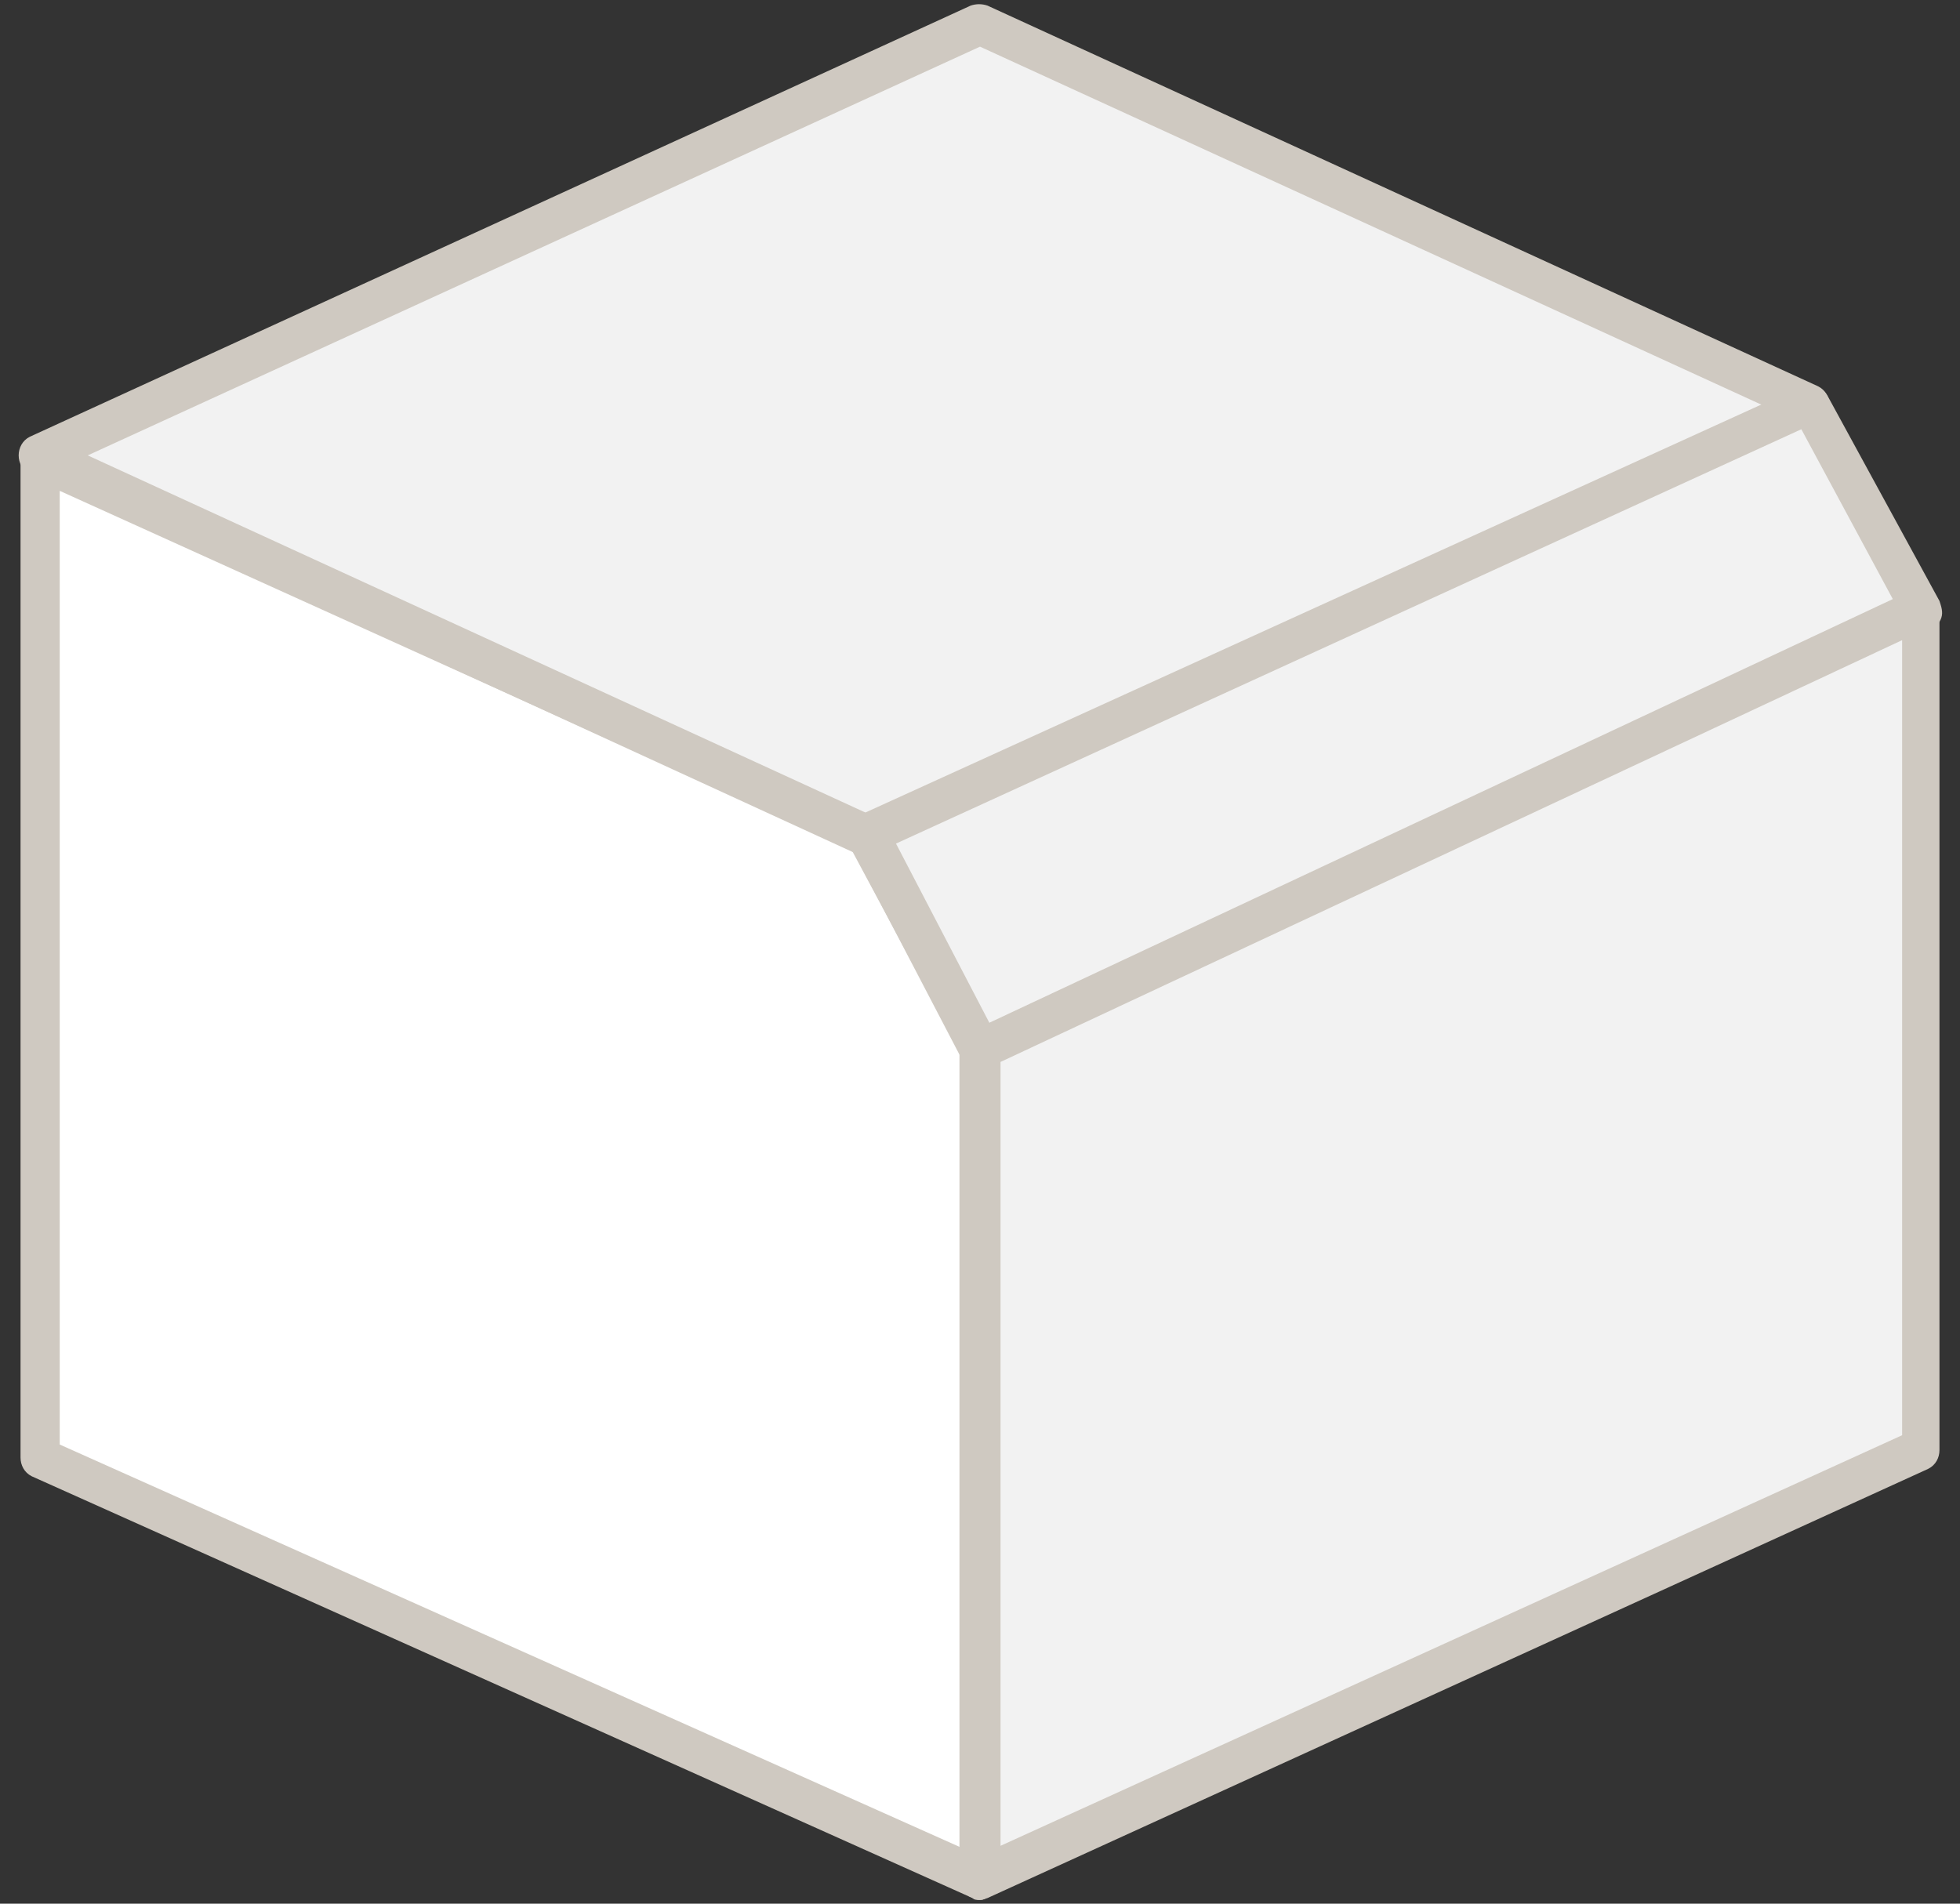
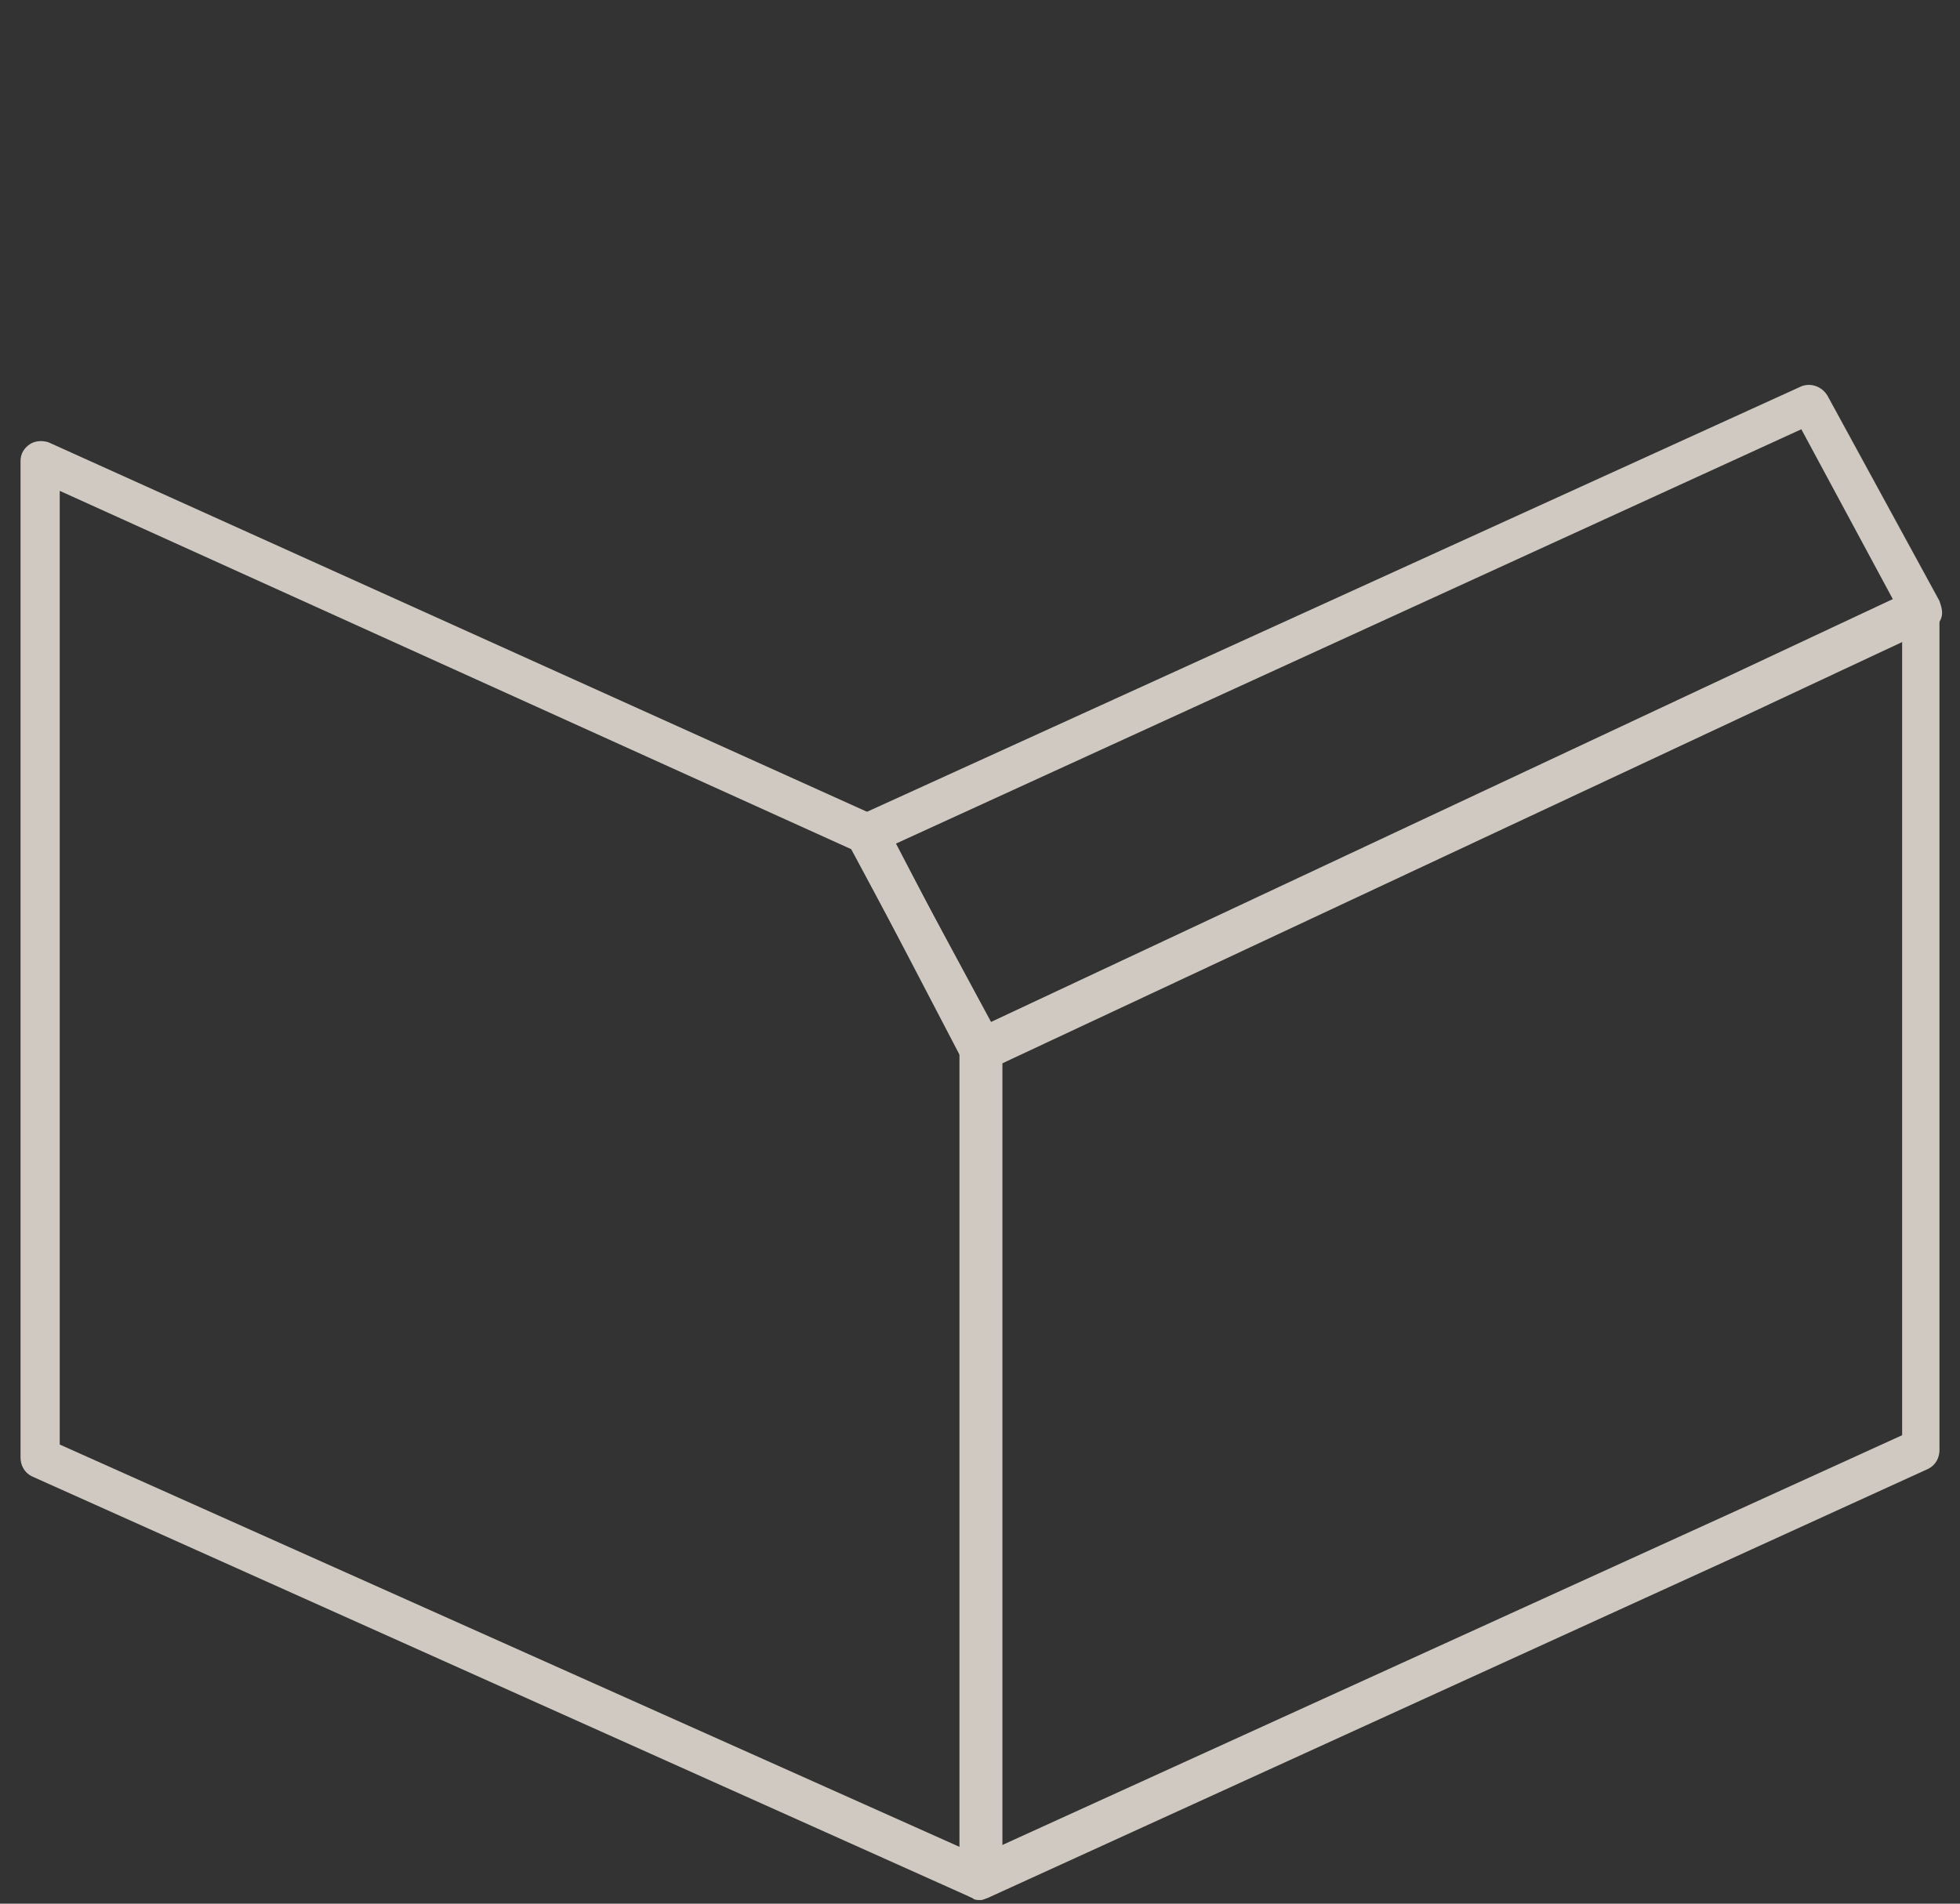
<svg xmlns="http://www.w3.org/2000/svg" width="100%" height="100%" viewBox="0 0 105 102" version="1.1" xml:space="preserve" style="fill-rule:evenodd;clip-rule:evenodd;stroke-linejoin:round;stroke-miterlimit:2;">
  <rect x="0" y="0" width="105" height="102" fill="#333333" stroke="none" />
  <g id="freesitud" transform="matrix(1,0,0,1,222,973)">
    <g id="Shape">
-       <path d="M-175.7,-928.3L-169.5,-916.8L-169.5,-872.3L-219.9,-894.9L-219.9,-948.3L-175.7,-928.3Z" style="fill:white;fill-rule:nonzero;" />
      <path d="M-169.5,-871.2C-169.7,-871.2 -169.8,-871.2 -169.9,-871.3L-220.3,-893.9C-220.7,-894.1 -220.9,-894.5 -220.9,-894.9L-220.9,-948.3C-220.9,-948.7 -220.7,-949 -220.4,-949.2C-220.1,-949.4 -219.7,-949.4 -219.4,-949.3L-175.1,-929.3C-174.9,-929.2 -174.7,-929 -174.6,-928.8L-168.4,-917.3C-168.3,-917.1 -168.3,-917 -168.3,-916.8L-168.3,-872.4C-168.3,-872 -168.5,-871.7 -168.8,-871.5C-169.1,-871.3 -169.3,-871.2 -169.5,-871.2ZM-218.8,-895.6L-170.5,-874L-170.5,-916.5L-176.4,-927.5L-218.8,-946.7L-218.8,-895.6Z" style="fill:rgb(207,201,193);fill-rule:nonzero;" />
    </g>
    <g id="Shape_1_">
-       <path d="M-125,-951.3L-175.5,-928.2L-219.9,-948.6L-169.5,-971.7L-125,-951.3Z" style="fill:rgb(242,242,242);fill-rule:nonzero;" />
-       <path d="M-175.5,-927.1C-175.7,-927.1 -175.8,-927.1 -176,-927.2L-220.4,-947.6C-220.8,-947.8 -221,-948.2 -221,-948.6C-221,-949 -220.8,-949.4 -220.4,-949.6L-170,-972.7C-169.7,-972.8 -169.4,-972.8 -169.1,-972.7L-124.6,-952.3C-124.2,-952.1 -124,-951.7 -124,-951.3C-124,-950.9 -124.2,-950.5 -124.6,-950.3L-175.1,-927.2C-175.2,-927.1 -175.4,-927.1 -175.5,-927.1ZM-217.3,-948.6L-175.5,-929.4L-127.6,-951.3L-169.5,-970.5L-217.3,-948.6Z" style="fill:rgb(207,201,193);fill-rule:nonzero;" />
-     </g>
+       </g>
    <g id="Shape_2_">
-       <path d="M-125,-951.3L-175.5,-928.3L-169.5,-916.8L-119.1,-940.3L-125,-951.3Z" style="fill:rgb(242,242,242);fill-rule:nonzero;" />
      <path d="M-169.5,-915.7C-169.9,-915.7 -170.3,-915.9 -170.5,-916.3L-176.5,-927.8C-176.6,-928.1 -176.7,-928.4 -176.6,-928.7C-176.5,-929 -176.3,-929.2 -176,-929.3L-125.5,-952.3C-125,-952.5 -124.4,-952.3 -124.1,-951.8L-118.1,-940.8C-118,-940.5 -117.9,-940.2 -118,-939.9C-118.1,-939.6 -118.3,-939.4 -118.6,-939.3L-169,-915.7L-169.5,-915.7ZM-174,-927.8L-169,-918.2L-120.6,-940.9L-125.5,-950L-174,-927.8Z" style="fill:rgb(207,201,193);fill-rule:nonzero;" />
    </g>
    <g id="Shape_3_">
-       <path d="M-169.5,-916.8L-169.5,-872.3L-119.1,-895.4L-119.1,-940.3L-169.5,-916.8Z" style="fill:rgb(242,242,242);fill-rule:nonzero;" />
      <path d="M-169.5,-871.2C-169.7,-871.2 -169.9,-871.3 -170.1,-871.4C-170.4,-871.6 -170.6,-871.9 -170.6,-872.3L-170.6,-916.7C-170.6,-917.1 -170.4,-917.5 -170,-917.7L-119.6,-941.3C-119.3,-941.5 -118.9,-941.4 -118.6,-941.2C-118.3,-941 -118.1,-940.7 -118.1,-940.3L-118.1,-895.3C-118.1,-894.9 -118.3,-894.5 -118.7,-894.3L-169.1,-871.3C-169.2,-871.3 -169.3,-871.2 -169.5,-871.2ZM-168.4,-916.1L-168.4,-874.1L-120.1,-896.1L-120.1,-938.7L-168.4,-916.1Z" style="fill:rgb(207,201,193);fill-rule:nonzero;" />
    </g>
  </g>
</svg>